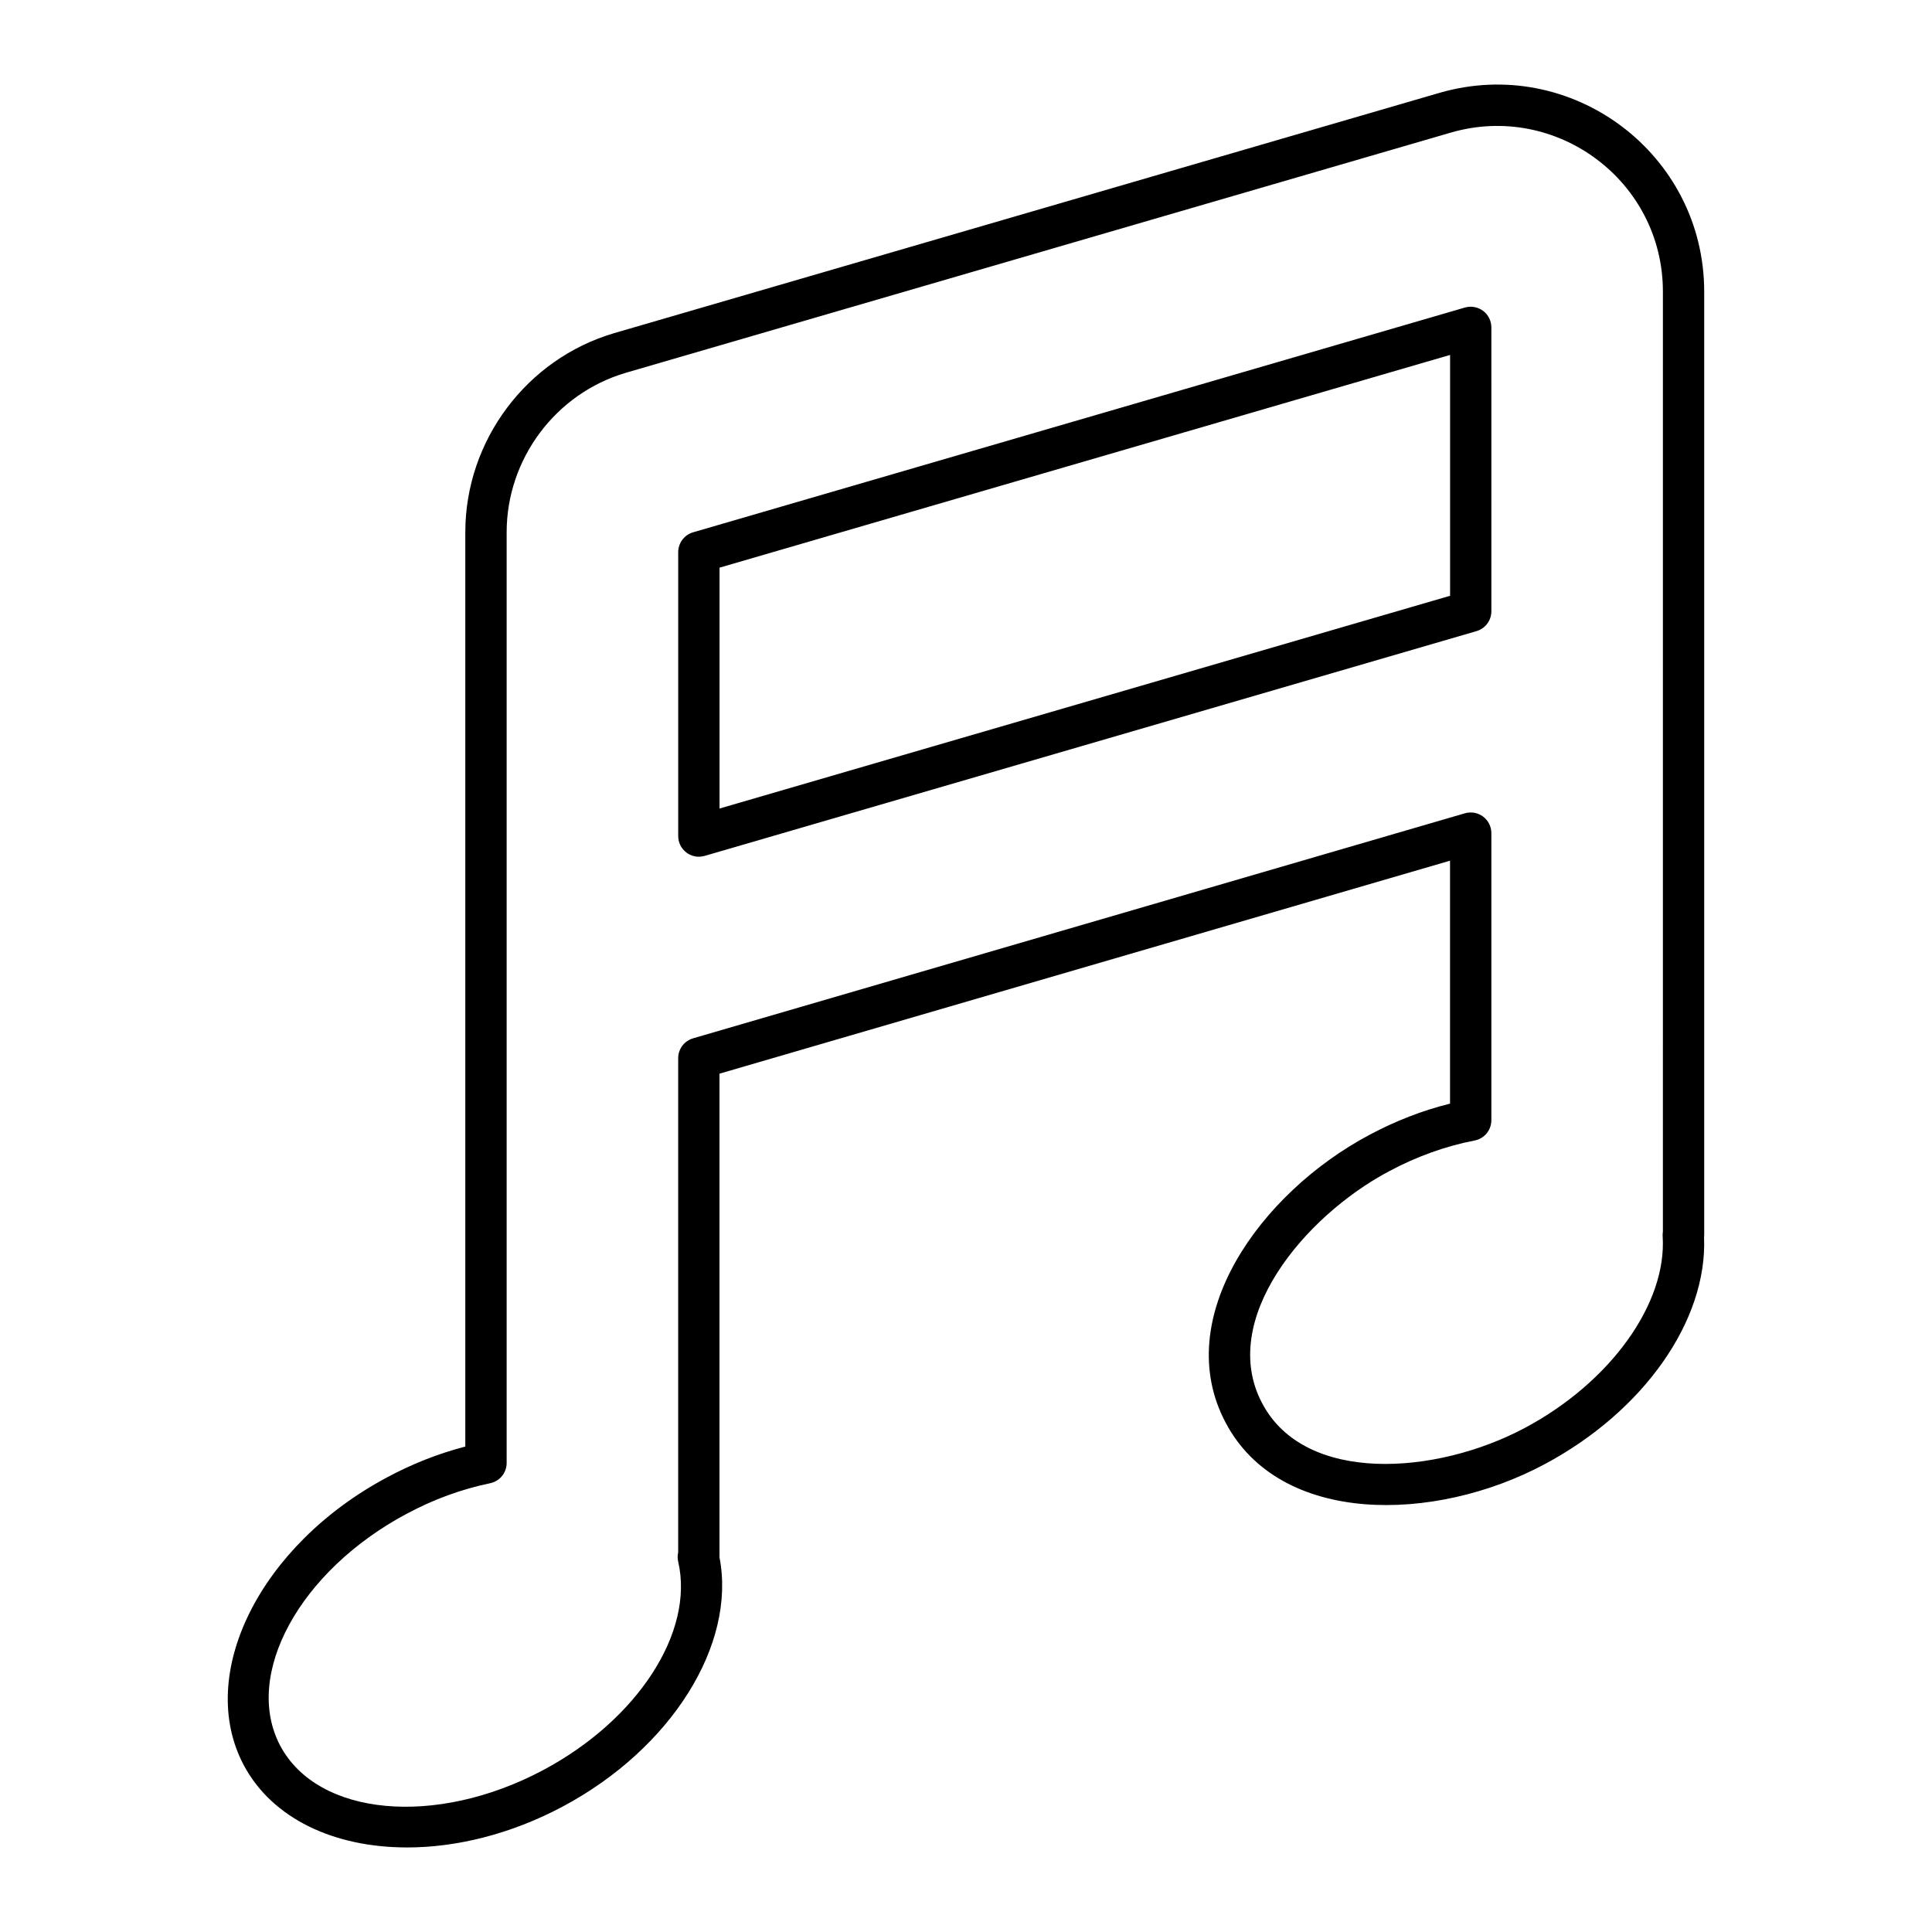
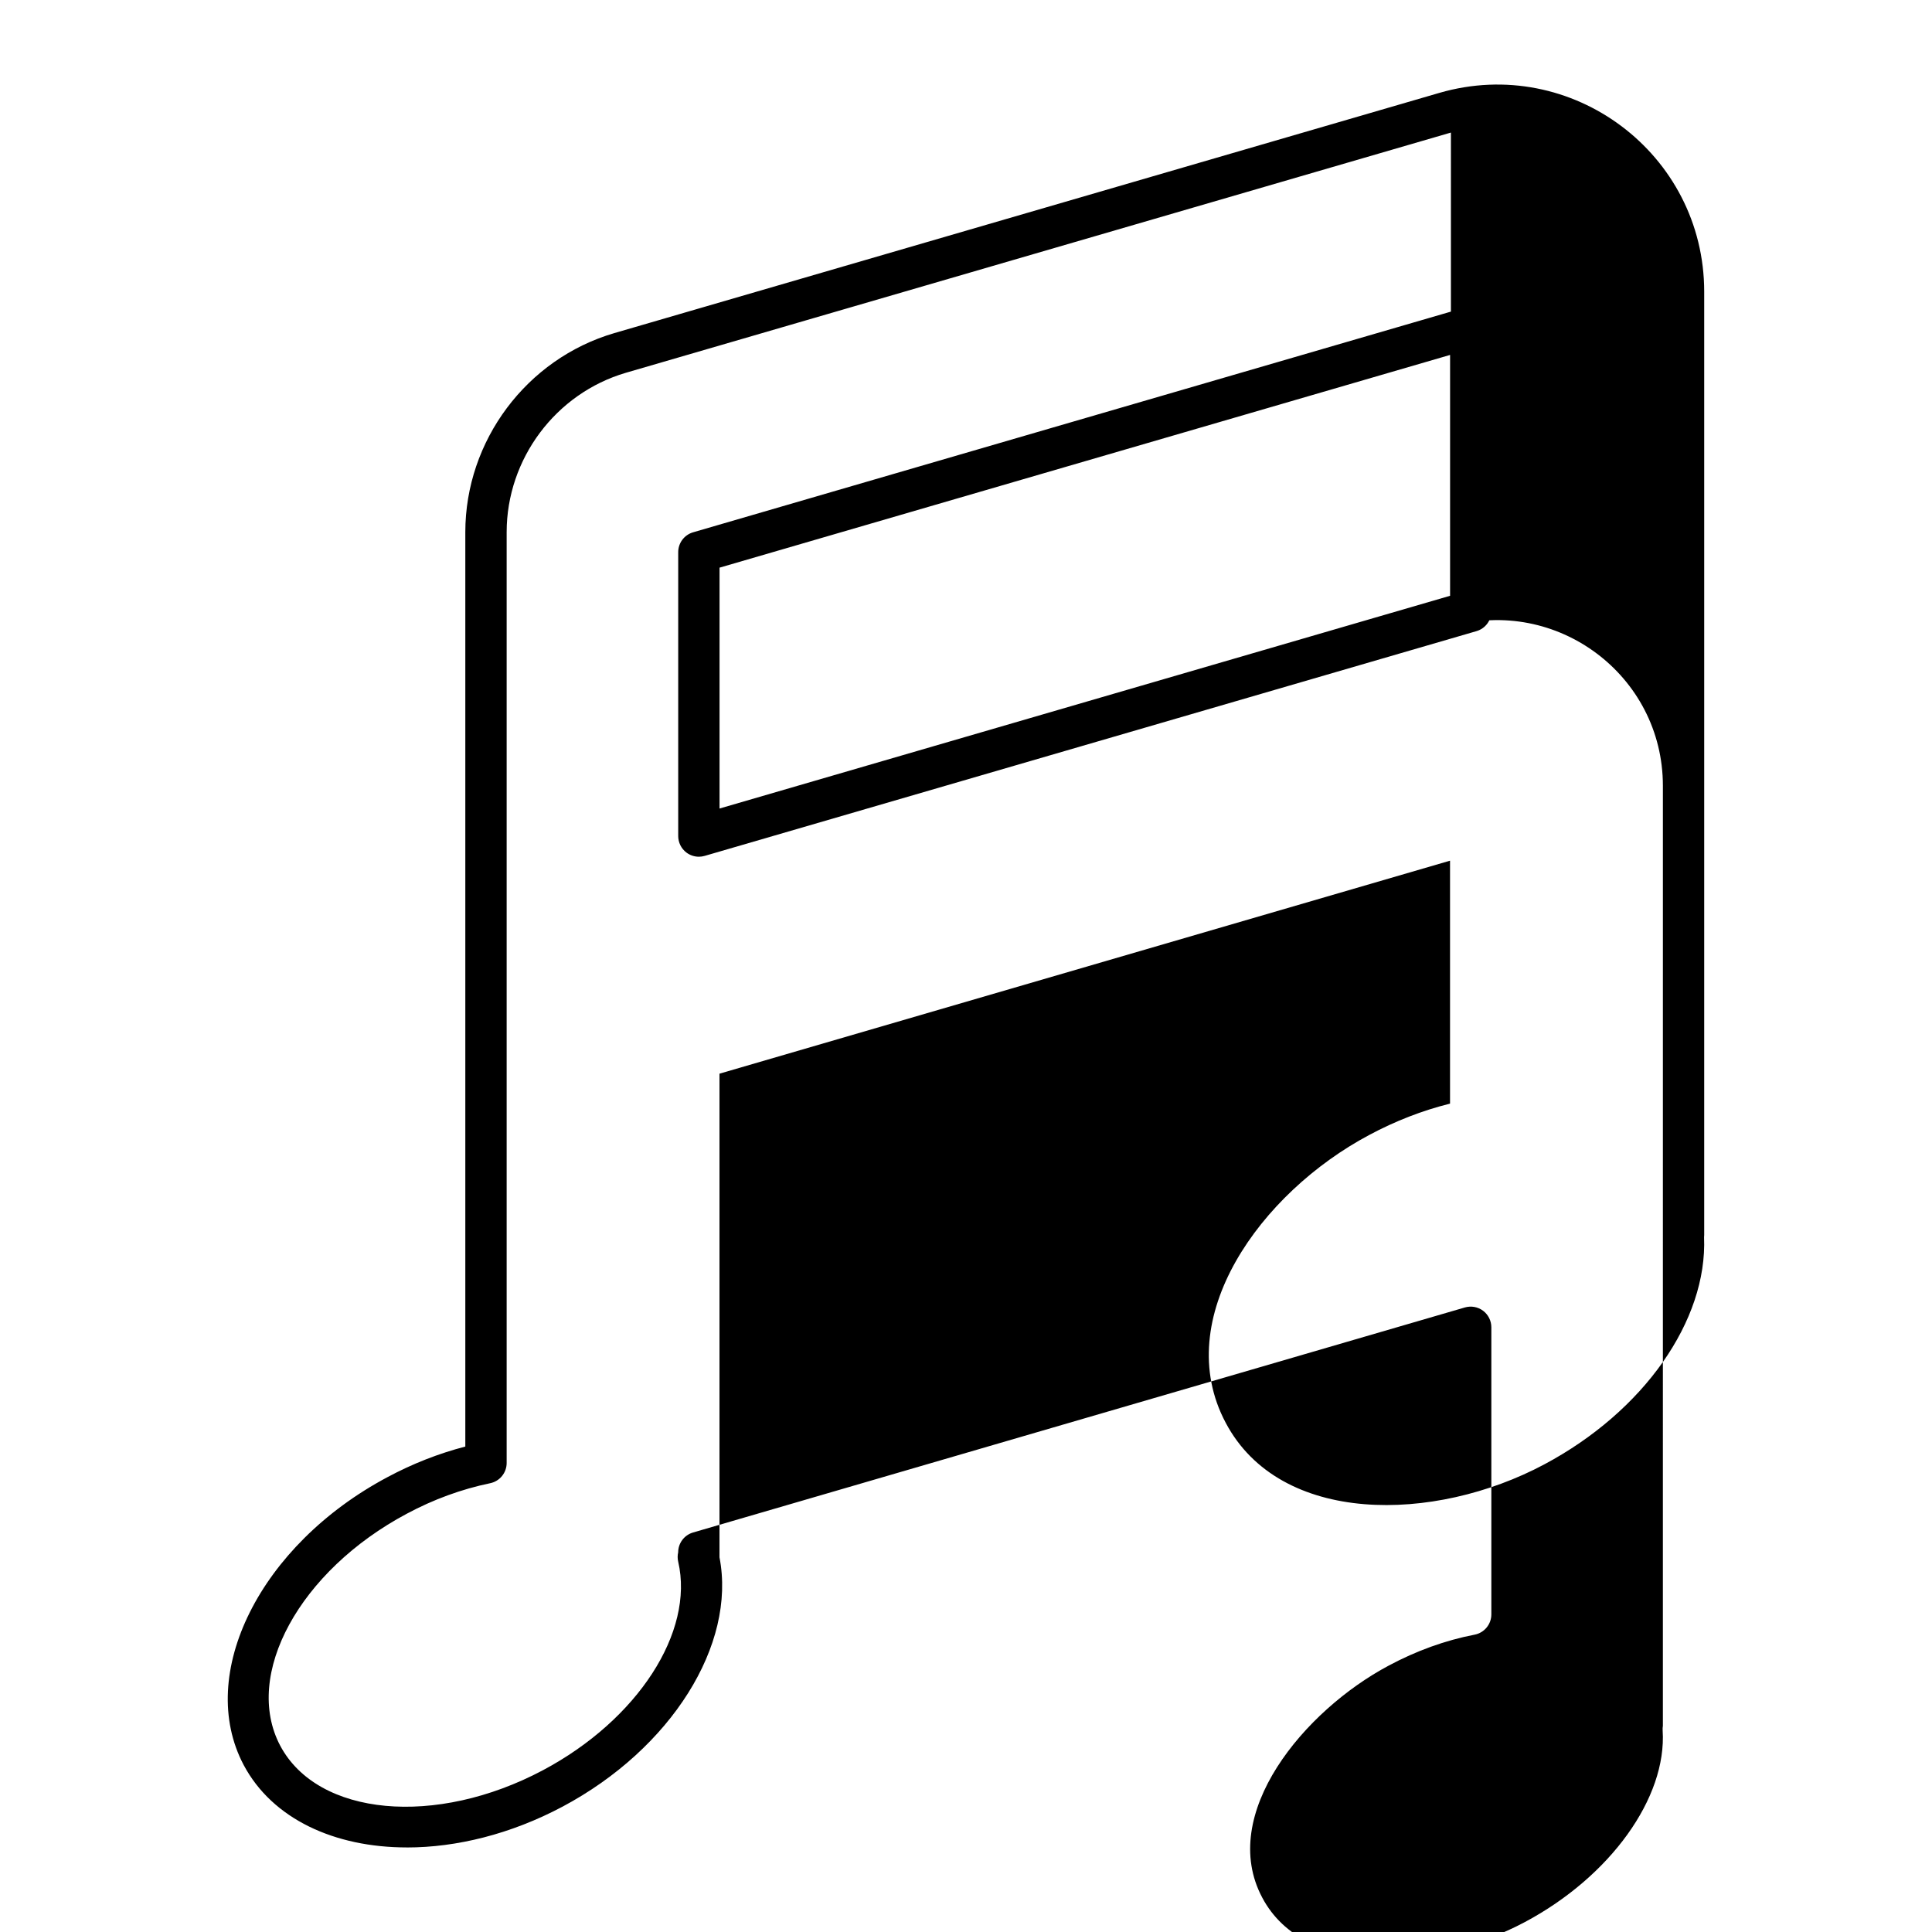
<svg xmlns="http://www.w3.org/2000/svg" fill="#000000" width="800px" height="800px" version="1.1" viewBox="144 144 512 512">
-   <path d="m251.85 633.59c-19.195 0-35.652-7.539-43.262-21.828-12.758-24.109 4.332-58.332 38.078-76.293 6.613-3.547 13.543-6.269 20.648-8.117v-242.32c0-24.246 16.23-45.941 39.473-52.754l218.66-63.664c35.109-10.18 70.184 16.137 70.184 52.688v249.98c0 0.203-0.016 0.402-0.035 0.598 0.914 22.074-15.988 46.16-42.355 60.203-29.129 15.543-69.984 16.223-84.41-11.023-14.742-27.691 9.16-60.918 38.02-76.277 6.922-3.707 14.109-6.496 21.422-8.312v-64.383l-193.6 56.445v128.09 0.078c4.496 23.152-12.781 50.738-41.609 66.086-13.711 7.289-28.102 10.809-41.215 10.809zm276.66-454.46-218.65 63.66c-18.594 5.453-31.59 22.824-31.59 42.242v246.67c0 2.598-1.82 4.836-4.363 5.363-7.602 1.574-15.027 4.293-22.074 8.07-28.445 15.141-43.5 42.727-33.566 61.5 9.953 18.707 41.203 21.609 69.652 6.473 25.078-13.348 40.137-36.586 35.809-55.258-0.191-0.82-0.188-1.66-0.004-2.465l0.004-130.96c0-2.434 1.609-4.574 3.941-5.258l204.55-59.641c1.668-0.473 3.438-0.16 4.82 0.875 1.375 1.035 2.188 2.66 2.188 4.383v76.082c0 2.625-1.859 4.879-4.434 5.375-7.758 1.5-15.414 4.262-22.773 8.203-22.363 11.898-45.309 39.332-33.508 61.48 11.348 21.465 46.121 19.008 69.578 6.492 22.668-12.066 37.684-32.949 36.535-50.785-0.027-0.418-0.008-0.832 0.059-1.234l0.004-249.1c0-29.375-28.246-50.27-56.176-42.168zm-199.3 191.91c-1.172 0-2.328-0.379-3.289-1.094-1.375-1.035-2.188-2.66-2.188-4.383v-75.238c0-2.434 1.609-4.578 3.945-5.258l204.54-59.566c1.668-0.473 3.438-0.148 4.82 0.875 1.375 1.035 2.188 2.66 2.188 4.383l0.004 75.238c0 2.434-1.605 4.578-3.941 5.258l-204.55 59.566c-0.504 0.148-1.02 0.219-1.531 0.219zm5.477-76.605v63.832l193.6-56.379v-63.828zm199.07 11.562h0.07z" />
+   <path d="m251.85 633.59c-19.195 0-35.652-7.539-43.262-21.828-12.758-24.109 4.332-58.332 38.078-76.293 6.613-3.547 13.543-6.269 20.648-8.117v-242.32c0-24.246 16.23-45.941 39.473-52.754l218.66-63.664c35.109-10.18 70.184 16.137 70.184 52.688v249.98c0 0.203-0.016 0.402-0.035 0.598 0.914 22.074-15.988 46.16-42.355 60.203-29.129 15.543-69.984 16.223-84.41-11.023-14.742-27.691 9.16-60.918 38.02-76.277 6.922-3.707 14.109-6.496 21.422-8.312v-64.383l-193.6 56.445v128.09 0.078c4.496 23.152-12.781 50.738-41.609 66.086-13.711 7.289-28.102 10.809-41.215 10.809zm276.66-454.46-218.65 63.66c-18.594 5.453-31.59 22.824-31.59 42.242v246.67c0 2.598-1.82 4.836-4.363 5.363-7.602 1.574-15.027 4.293-22.074 8.07-28.445 15.141-43.5 42.727-33.566 61.5 9.953 18.707 41.203 21.609 69.652 6.473 25.078-13.348 40.137-36.586 35.809-55.258-0.191-0.82-0.188-1.66-0.004-2.465c0-2.434 1.609-4.574 3.941-5.258l204.55-59.641c1.668-0.473 3.438-0.16 4.82 0.875 1.375 1.035 2.188 2.66 2.188 4.383v76.082c0 2.625-1.859 4.879-4.434 5.375-7.758 1.5-15.414 4.262-22.773 8.203-22.363 11.898-45.309 39.332-33.508 61.48 11.348 21.465 46.121 19.008 69.578 6.492 22.668-12.066 37.684-32.949 36.535-50.785-0.027-0.418-0.008-0.832 0.059-1.234l0.004-249.1c0-29.375-28.246-50.27-56.176-42.168zm-199.3 191.91c-1.172 0-2.328-0.379-3.289-1.094-1.375-1.035-2.188-2.66-2.188-4.383v-75.238c0-2.434 1.609-4.578 3.945-5.258l204.54-59.566c1.668-0.473 3.438-0.148 4.82 0.875 1.375 1.035 2.188 2.66 2.188 4.383l0.004 75.238c0 2.434-1.605 4.578-3.941 5.258l-204.55 59.566c-0.504 0.148-1.02 0.219-1.531 0.219zm5.477-76.605v63.832l193.6-56.379v-63.828zm199.07 11.562h0.07z" />
</svg>